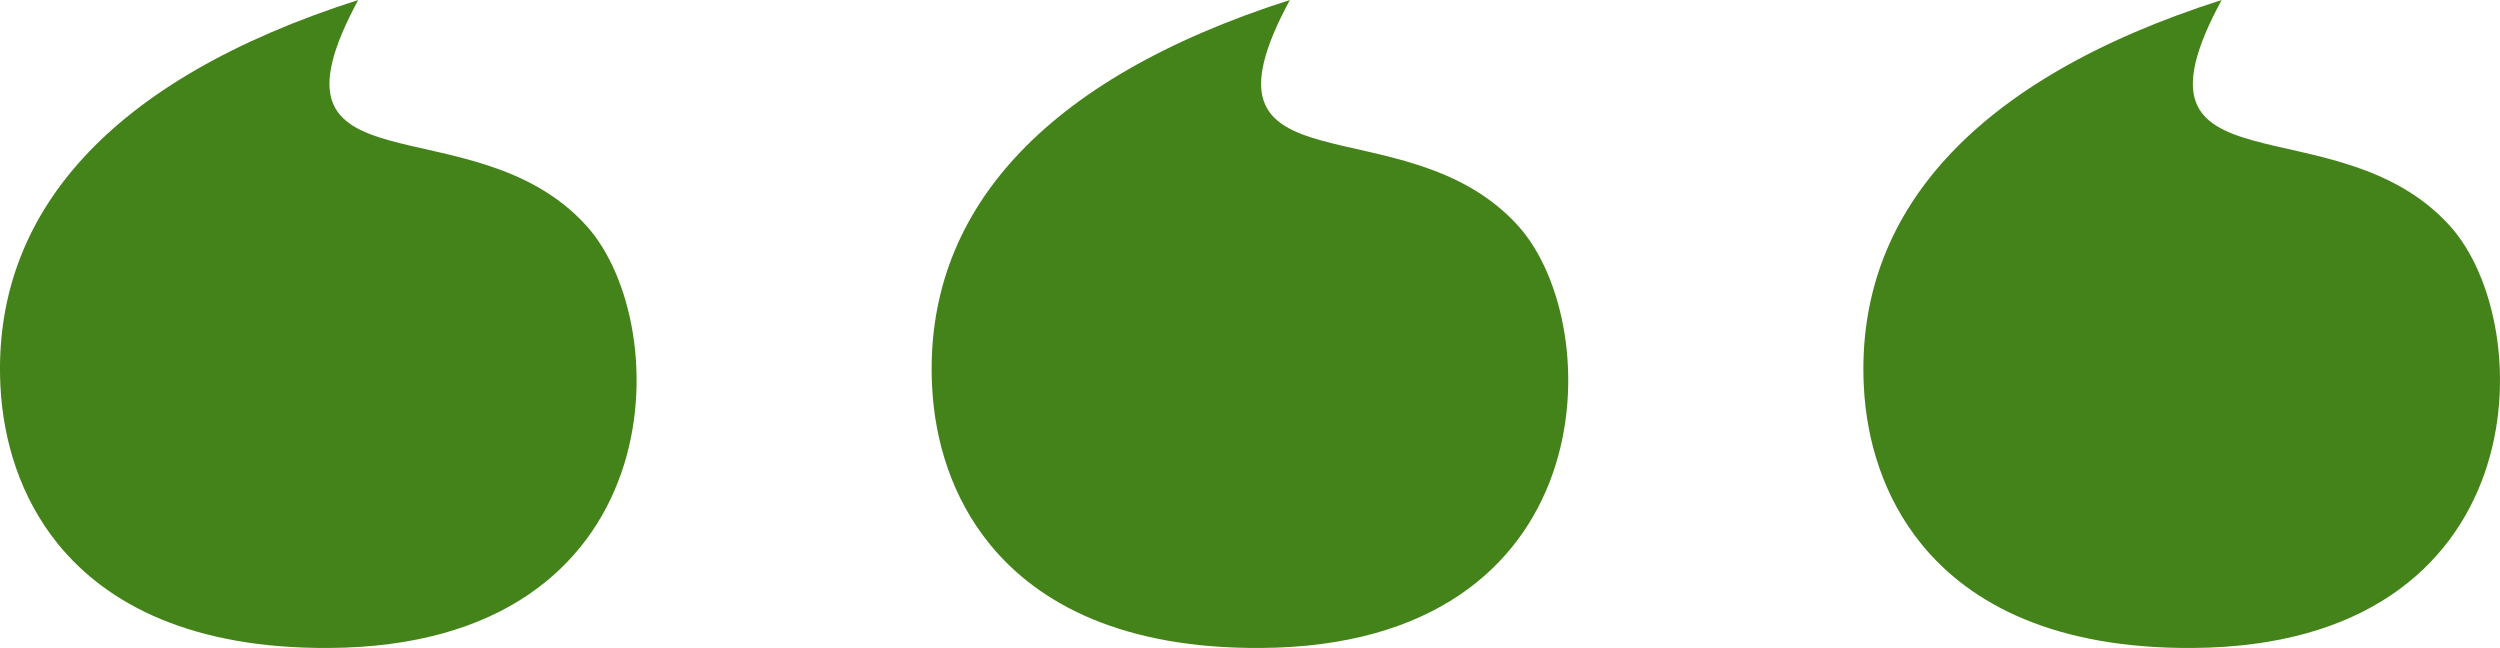
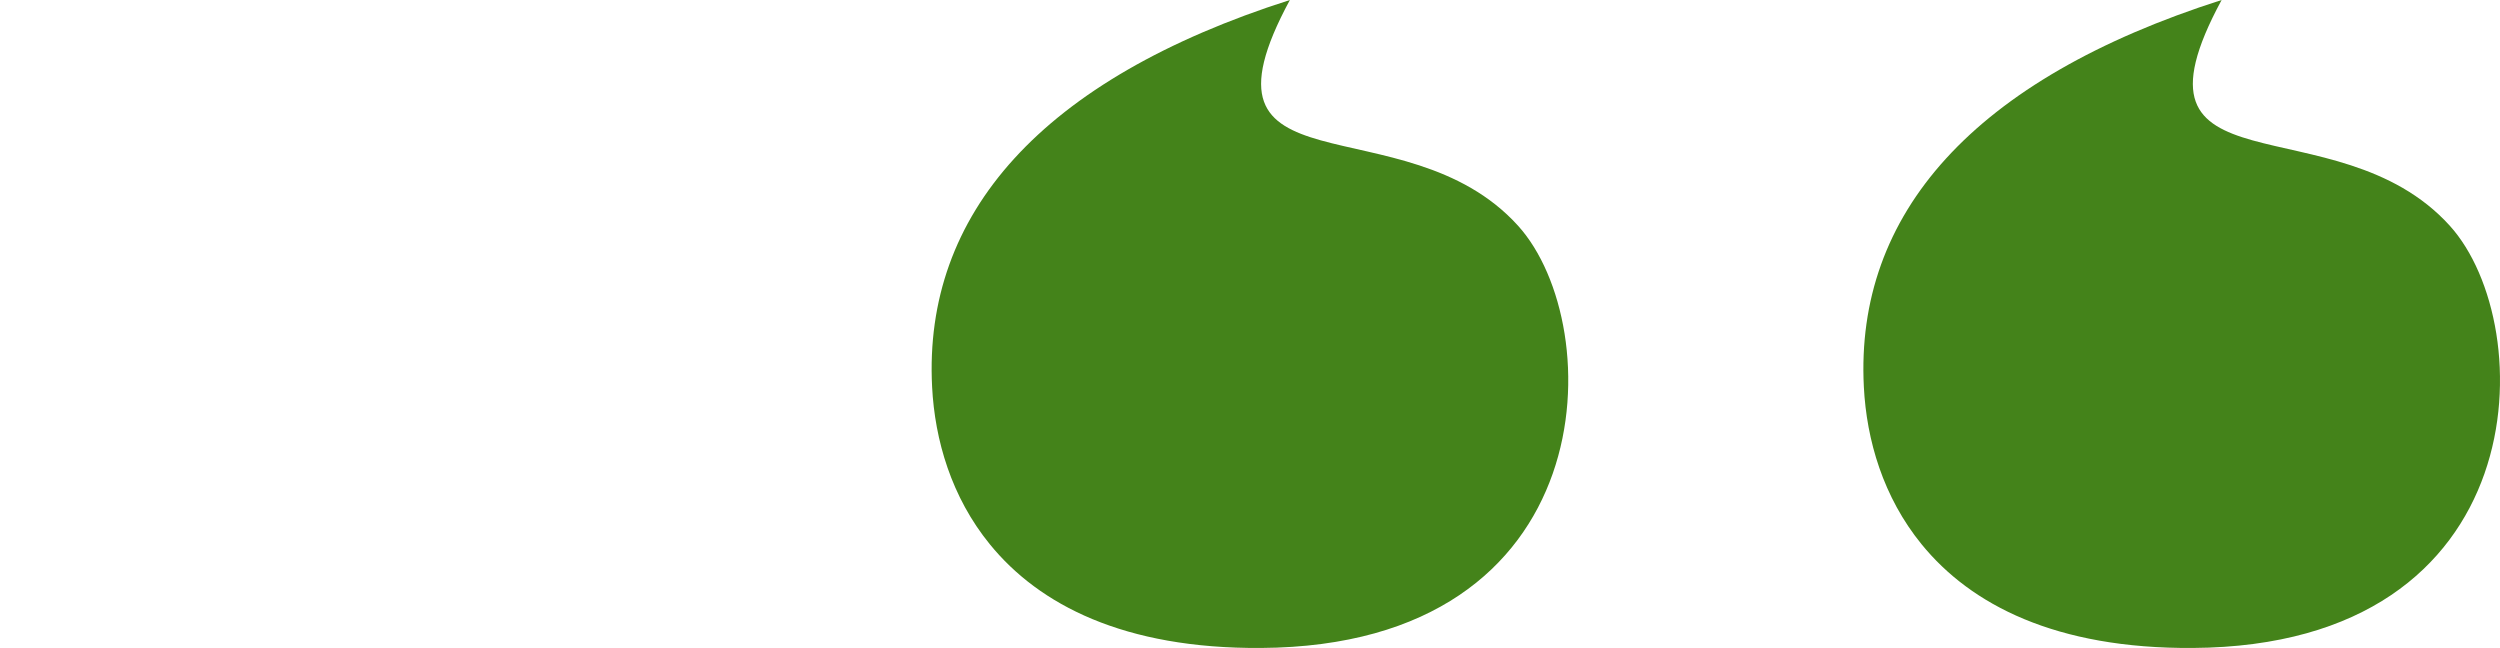
<svg xmlns="http://www.w3.org/2000/svg" id="Livello_2" data-name="Livello 2" viewBox="0 0 277.33 71.88">
  <defs>
    <style>
      .cls-1 {
        fill: #44831a;
      }
    </style>
  </defs>
  <g id="LP">
    <g>
-       <path class="cls-1" d="M.05,42.9C-.93,23.78,12.11,8.83,39.74,0c-11.97,22.11,12.66,11.06,25.31,25.04,10.05,11.11,9.72,46.6-28.52,46.84-15.2.1-24.62-4.8-30.08-11.51C2.21,55.15.36,48.83.05,42.9Z" />
      <path class="cls-1" d="M103.4,42.9c-.98-19.12,12.06-34.08,39.69-42.9-11.97,22.11,12.66,11.06,25.31,25.04,10.05,11.11,9.72,46.6-28.52,46.84-15.2.1-24.62-4.8-30.08-11.51-4.25-5.22-6.1-11.54-6.4-17.46Z" />
      <path class="cls-1" d="M206.76,42.9c-.98-19.12,12.06-34.08,39.69-42.9-11.97,22.11,12.66,11.06,25.31,25.04,10.05,11.11,9.72,46.6-28.52,46.84-15.2.1-24.62-4.8-30.08-11.51-4.25-5.22-6.1-11.54-6.4-17.46Z" />
    </g>
  </g>
</svg>